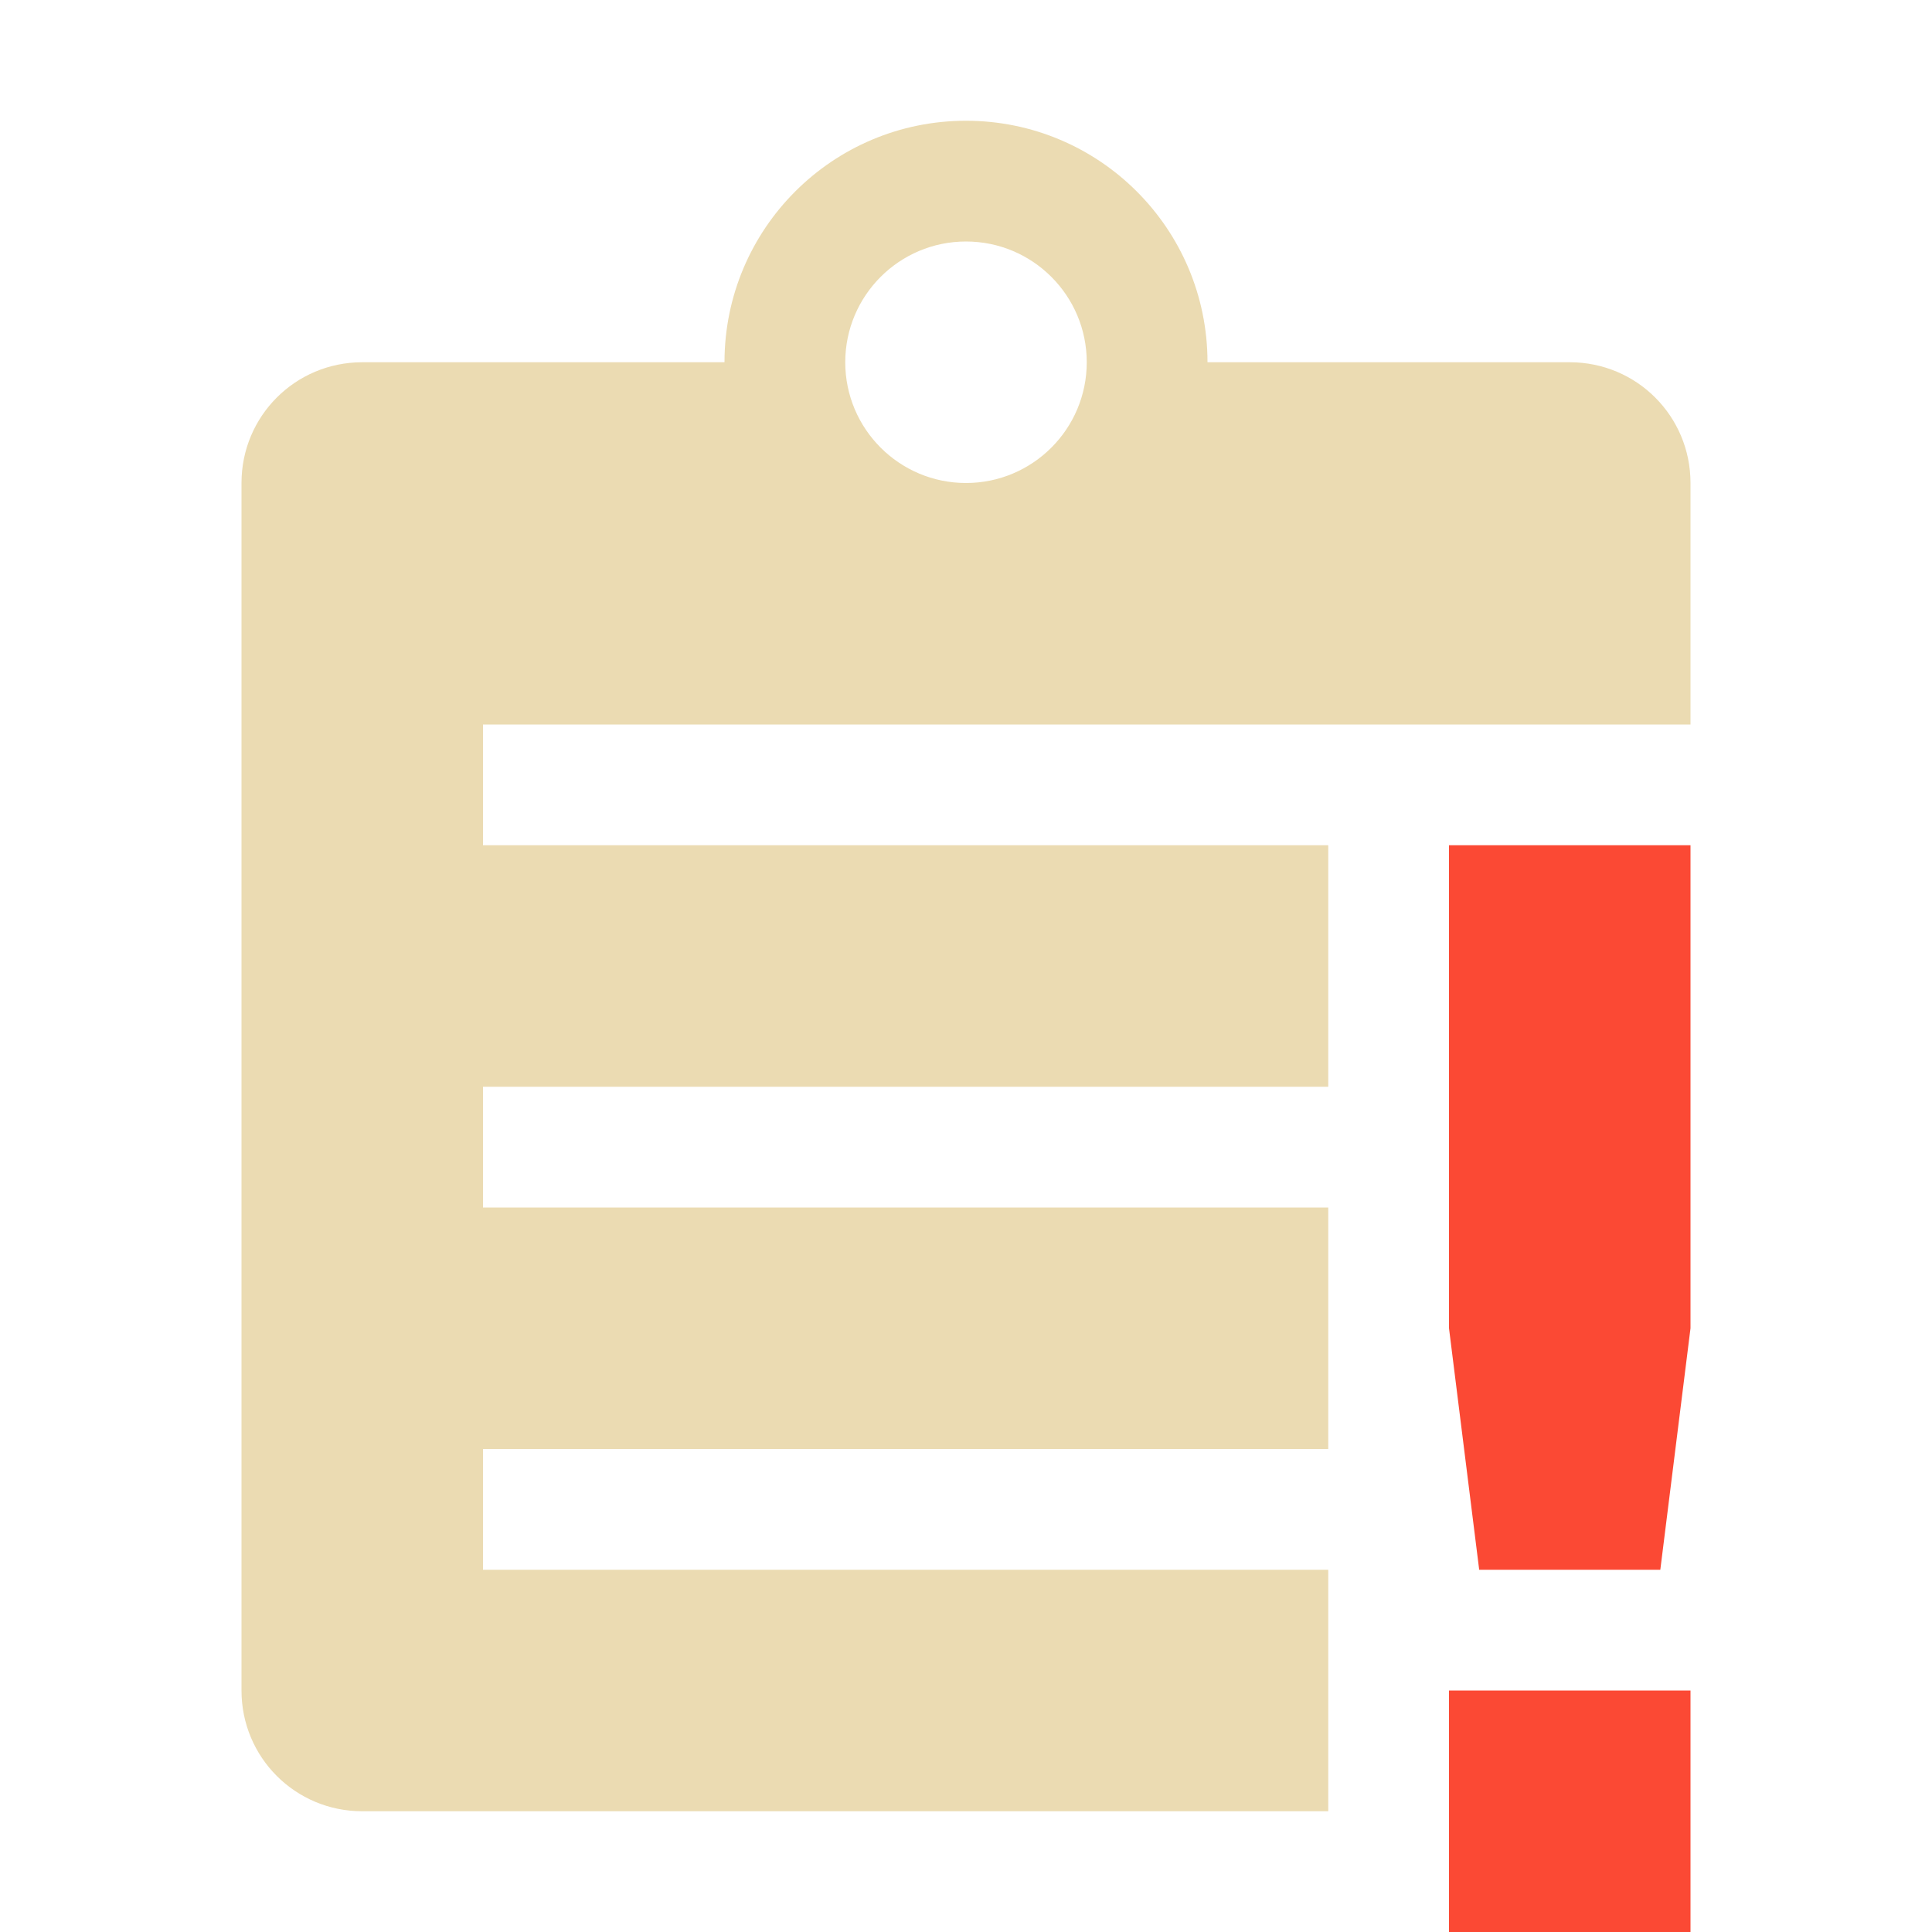
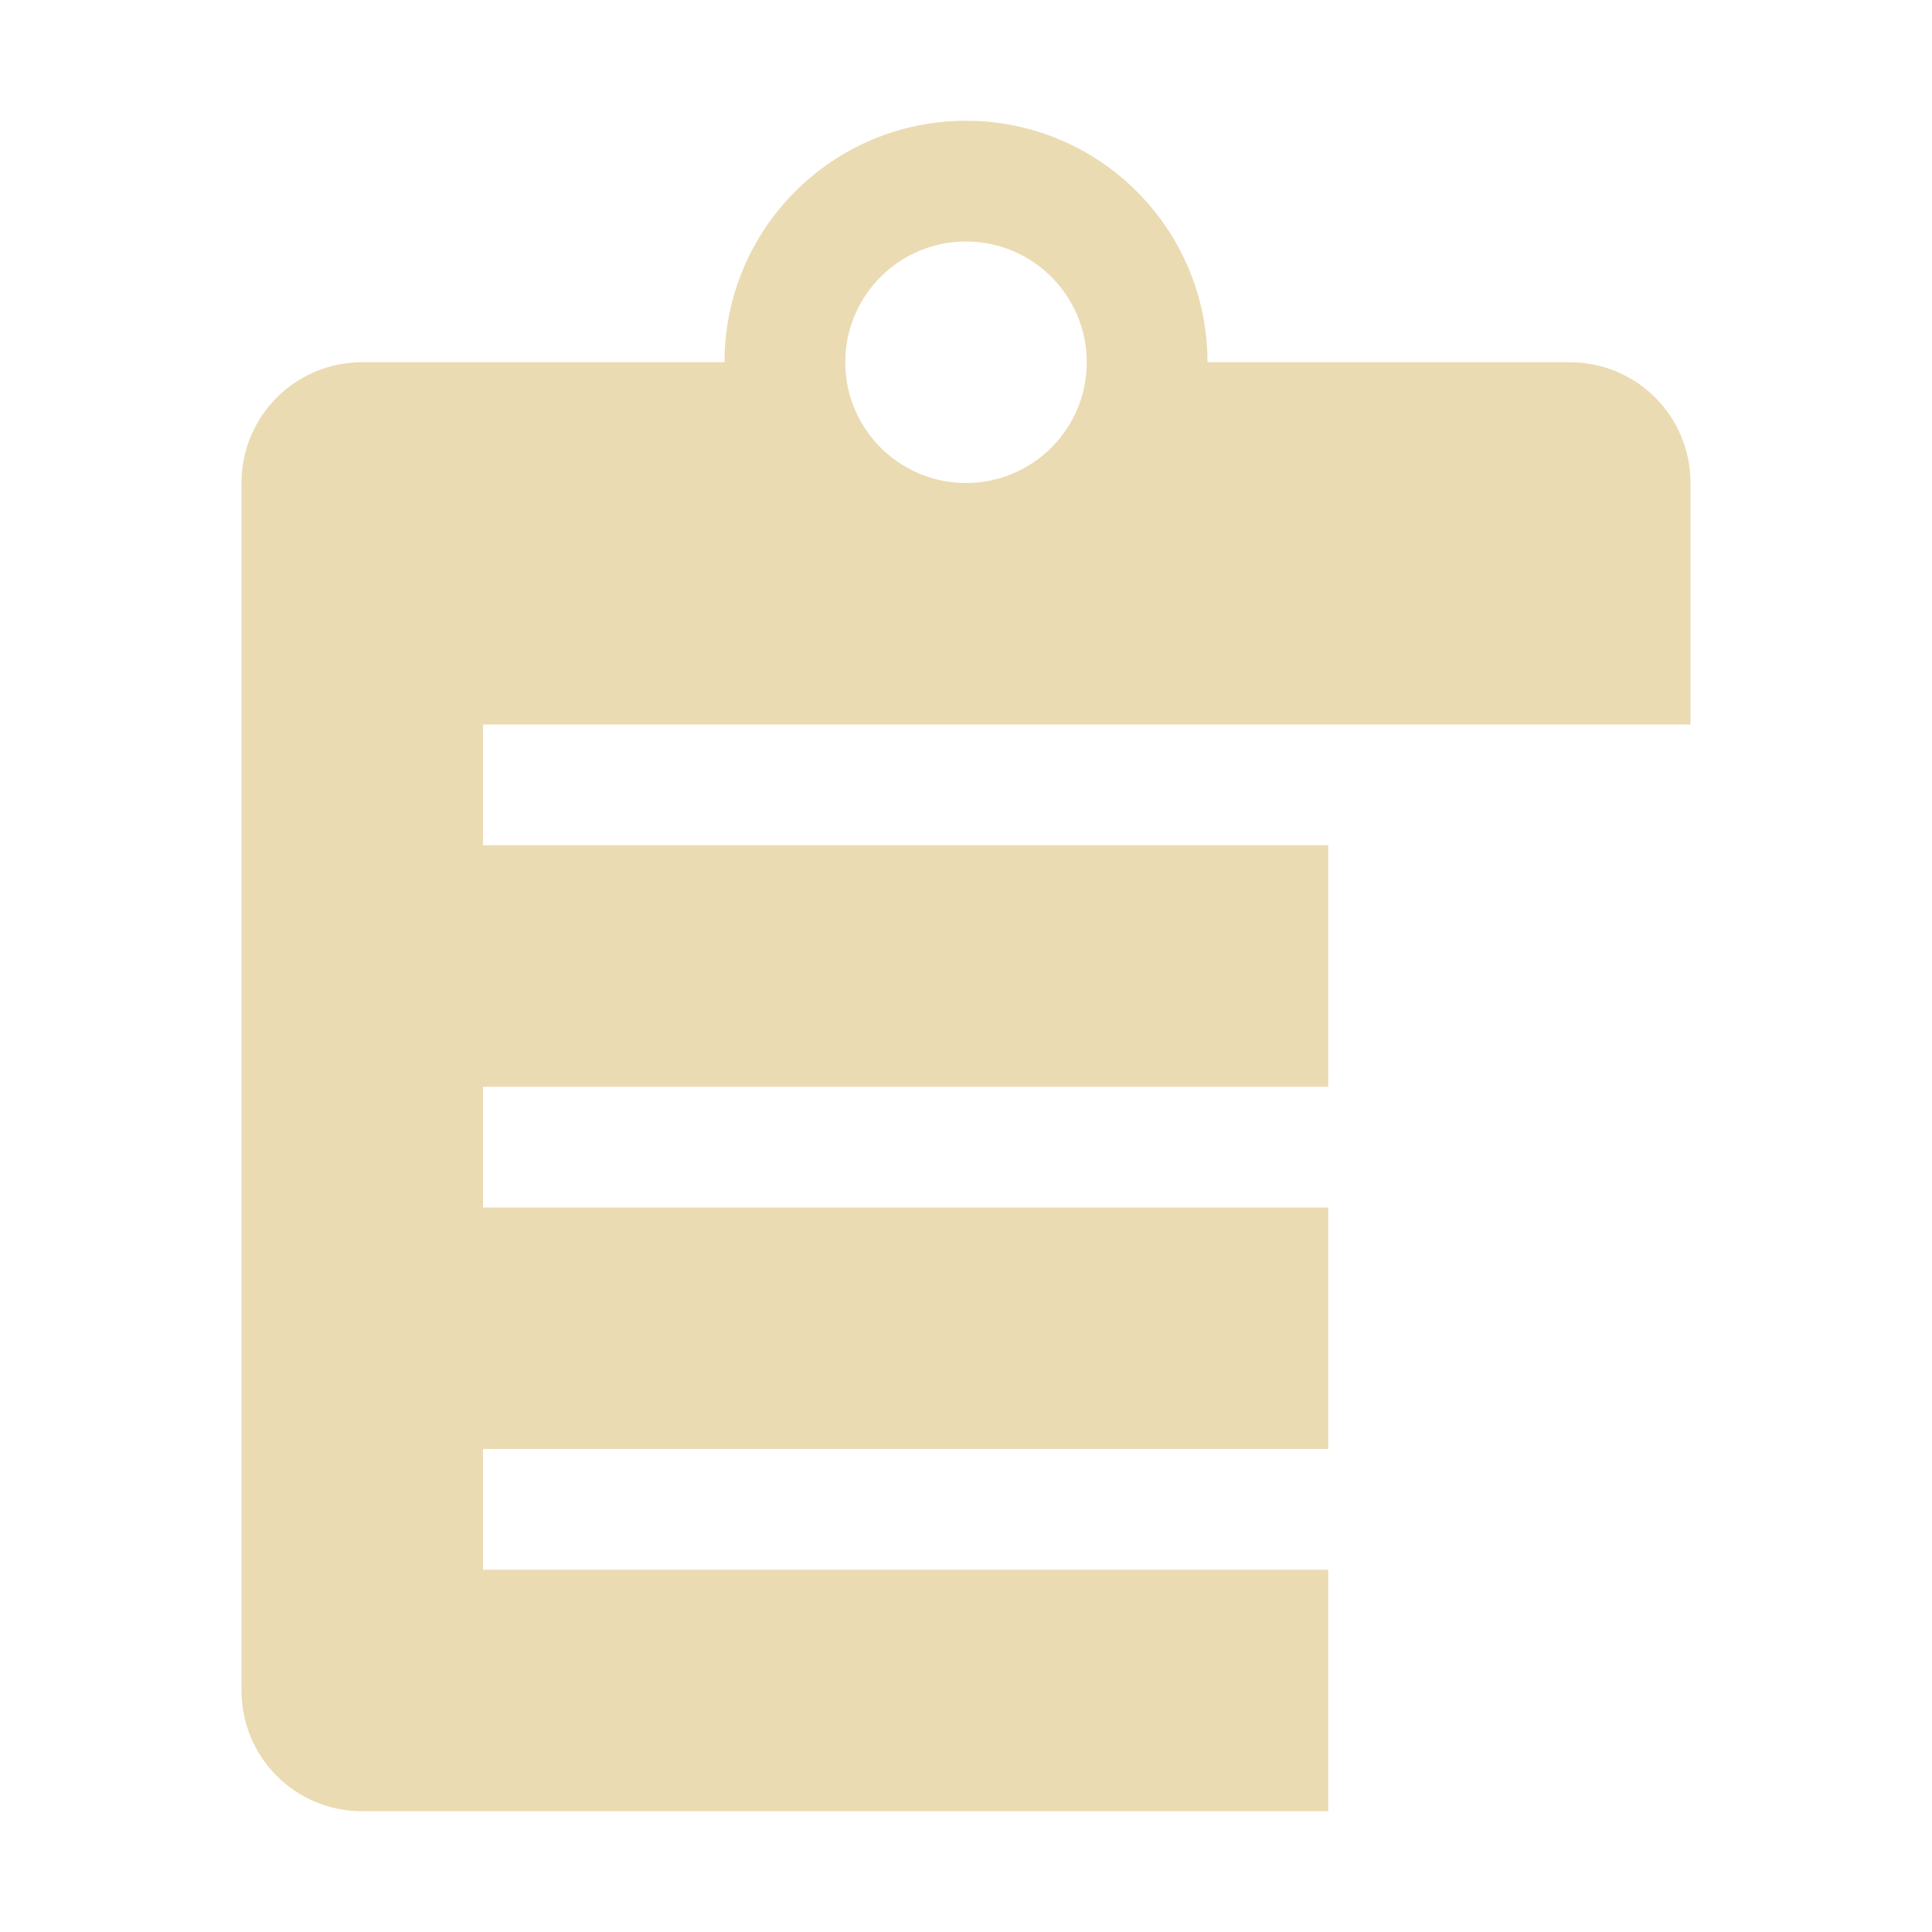
<svg xmlns="http://www.w3.org/2000/svg" width="16" height="16" version="1.1">
  <defs>
    <style id="current-color-scheme" type="text/css">.ColorScheme-Text { color:#ebdbb2; } .ColorScheme-Highlight { color:#458588; } .ColorScheme-NeutralText { color:#fe8019; } .ColorScheme-PositiveText { color:#689d6a; } .ColorScheme-NegativeText { color:#fb4934; }</style>
  </defs>
  <path class="ColorScheme-Text" d="m8 1c-1.105 0-2 0.895-2 2h-3c-0.554 0-1 0.446-1 1v10c0 0.554 0.446 1 1 1h8v-2h-7v-1h7v-2h-7v-1h7v-2h-7v-1h10v-2c0-0.554-0.446-1-1-1h-3c0-1.105-0.895-2-2-2zm0 1c0.552 0 1 0.448 1 1s-0.448 1-1 1-1-0.448-1-1 0.448-1 1-1z" fill="currentColor" />
-   <path class="ColorScheme-NegativeText" d="m12 7v4l0.25 2h1.5l0.25-2v-4zm0 7v2h2v-2z" fill="currentColor" />
</svg>